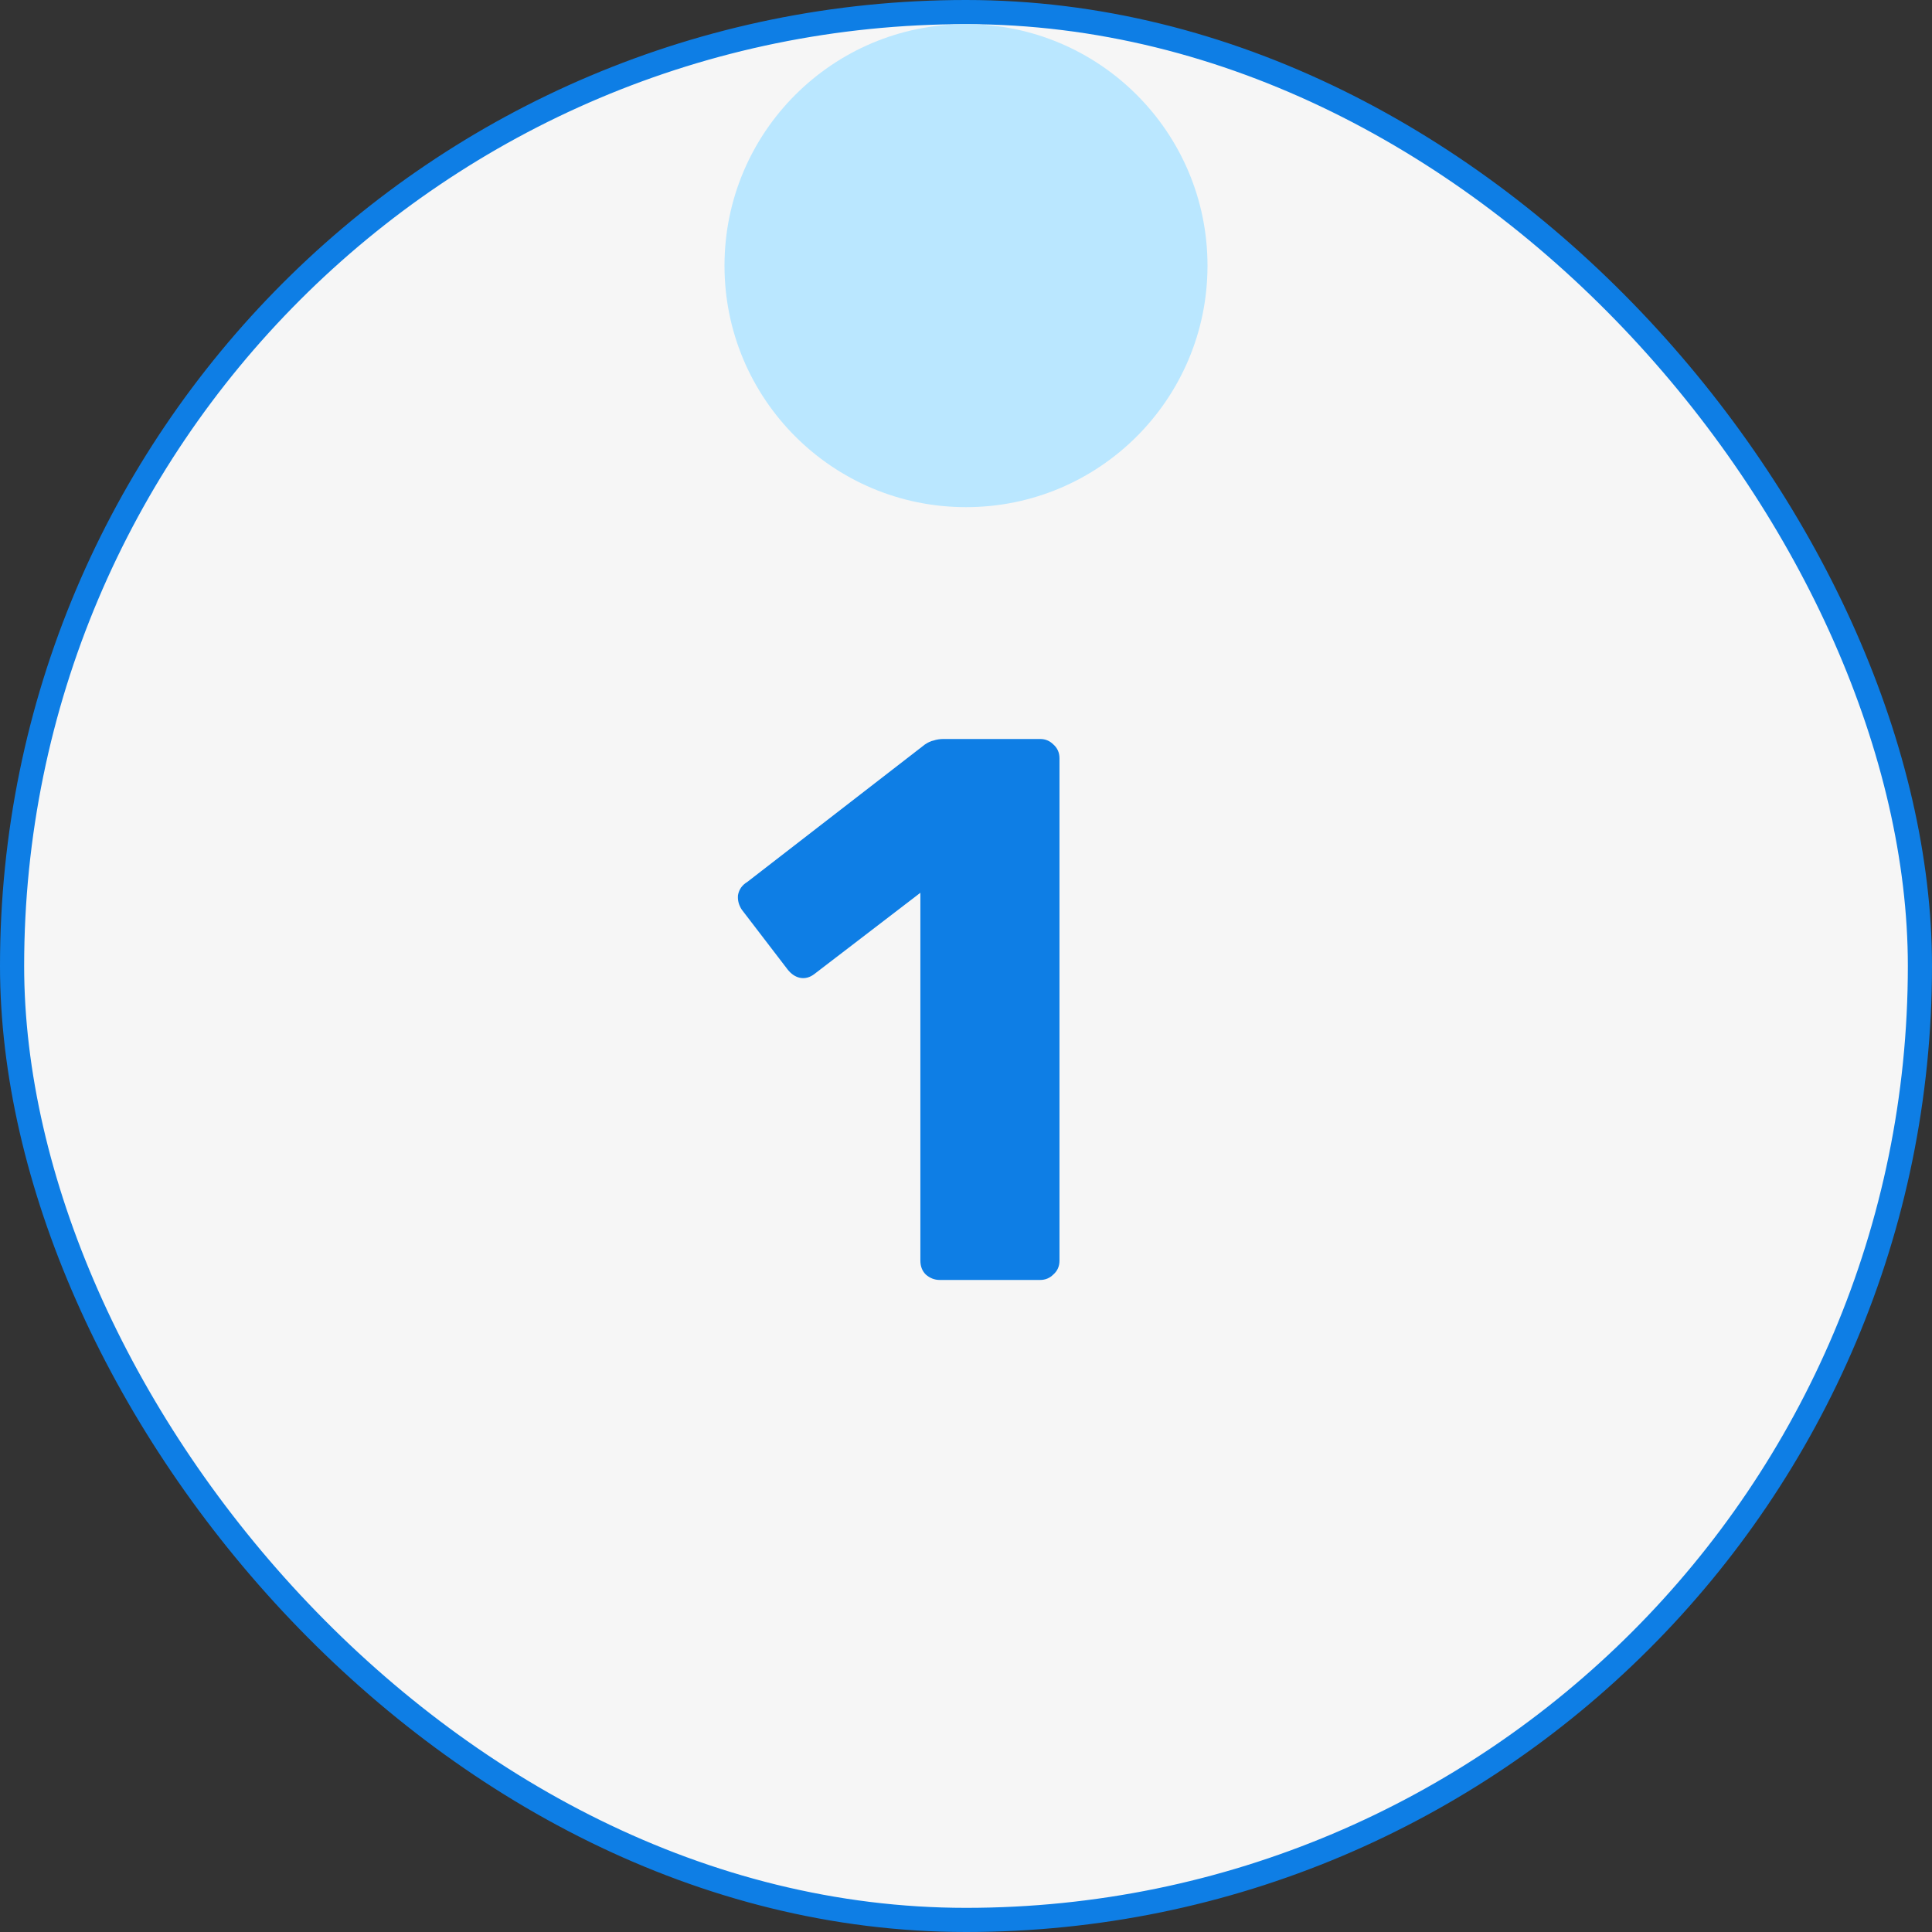
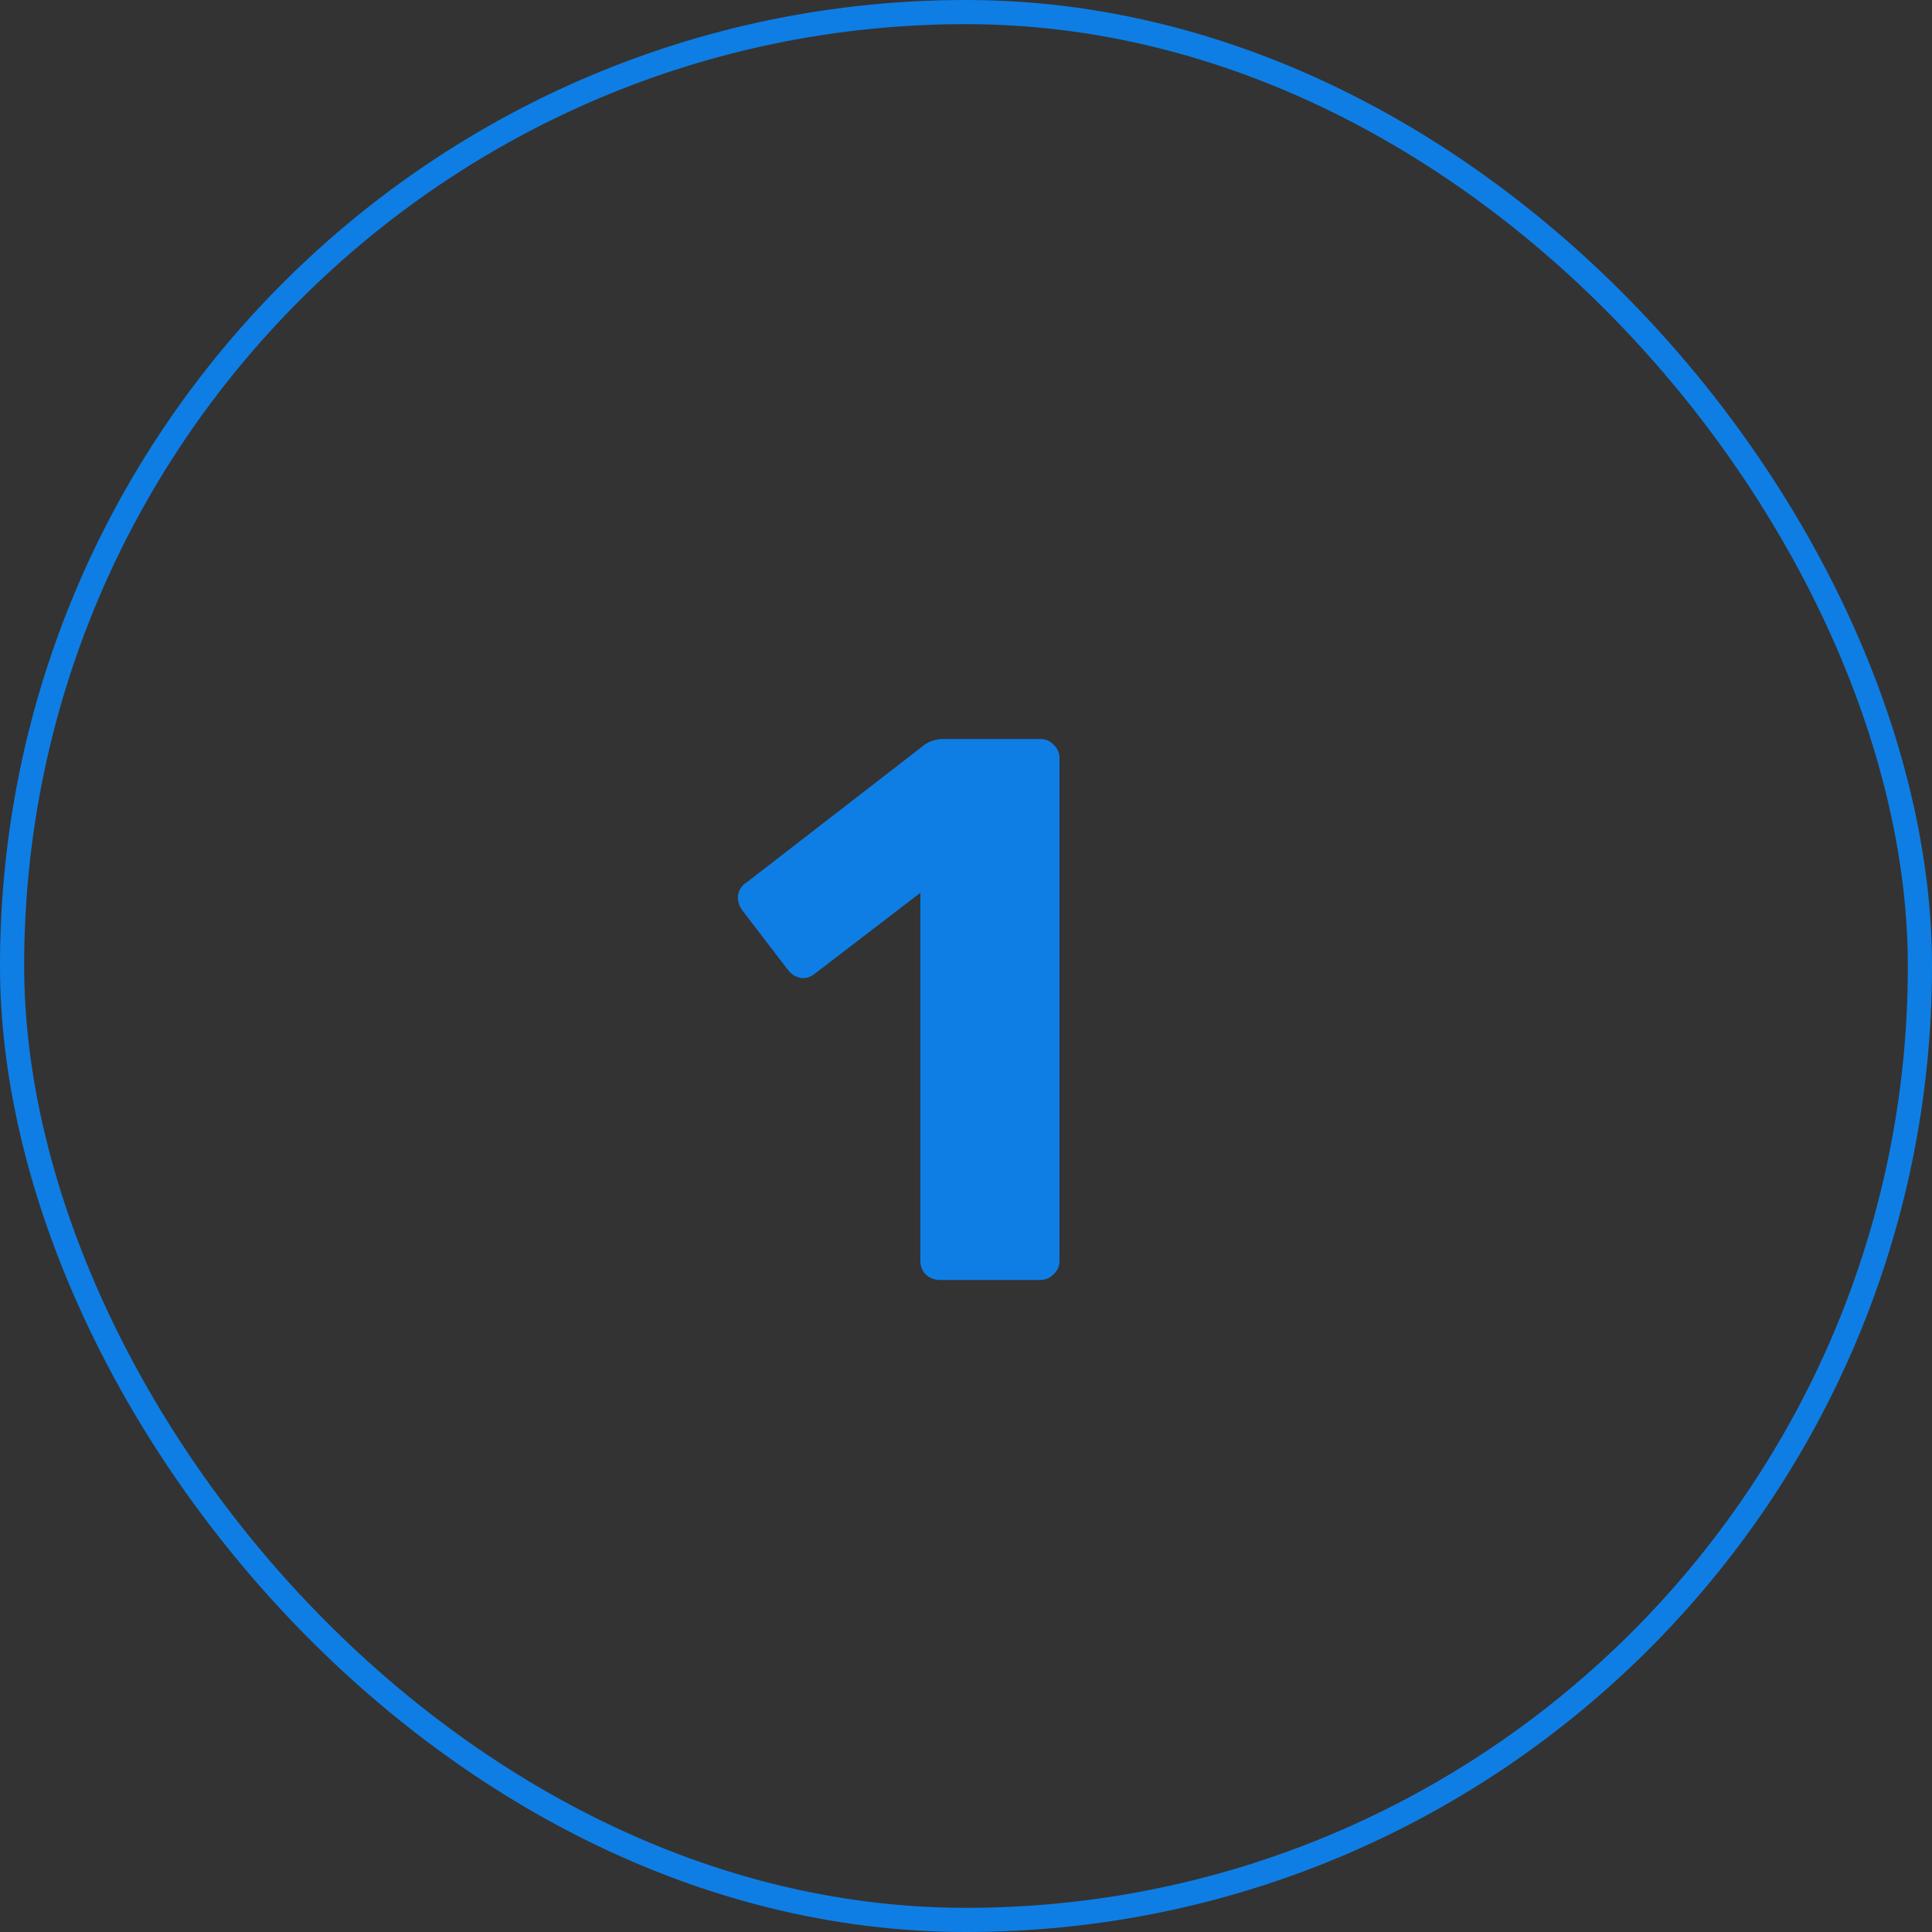
<svg xmlns="http://www.w3.org/2000/svg" width="80" height="80" viewBox="0 0 80 80" fill="none">
  <rect x="0" y="0" width="80" height="80" fill="#333333" stroke="none" />
-   <rect x="0.5" y="0.5" width="79" height="79" rx="39.5" fill="#F6F6F6" />
  <rect x="0.5" y="0.5" width="79" height="79" rx="39.5" stroke="#0E7EE5" />
  <path d="M38.911 53C38.697 53 38.505 52.925 38.335 52.776C38.185 52.627 38.111 52.435 38.111 52.2V36.968L33.727 40.328C33.535 40.477 33.332 40.531 33.119 40.488C32.927 40.445 32.756 40.328 32.607 40.136L30.719 37.672C30.591 37.48 30.538 37.277 30.559 37.064C30.602 36.829 30.73 36.648 30.943 36.52L38.303 30.824C38.431 30.739 38.548 30.685 38.655 30.664C38.783 30.621 38.922 30.6 39.071 30.6H43.071C43.284 30.6 43.465 30.675 43.615 30.824C43.785 30.973 43.871 31.165 43.871 31.4V52.2C43.871 52.435 43.785 52.627 43.615 52.776C43.465 52.925 43.284 53 43.071 53H38.911Z" fill="#0E7EE5" />
-   <circle cx="40" cy="11" r="10" fill="#BAE7FF" />
</svg>